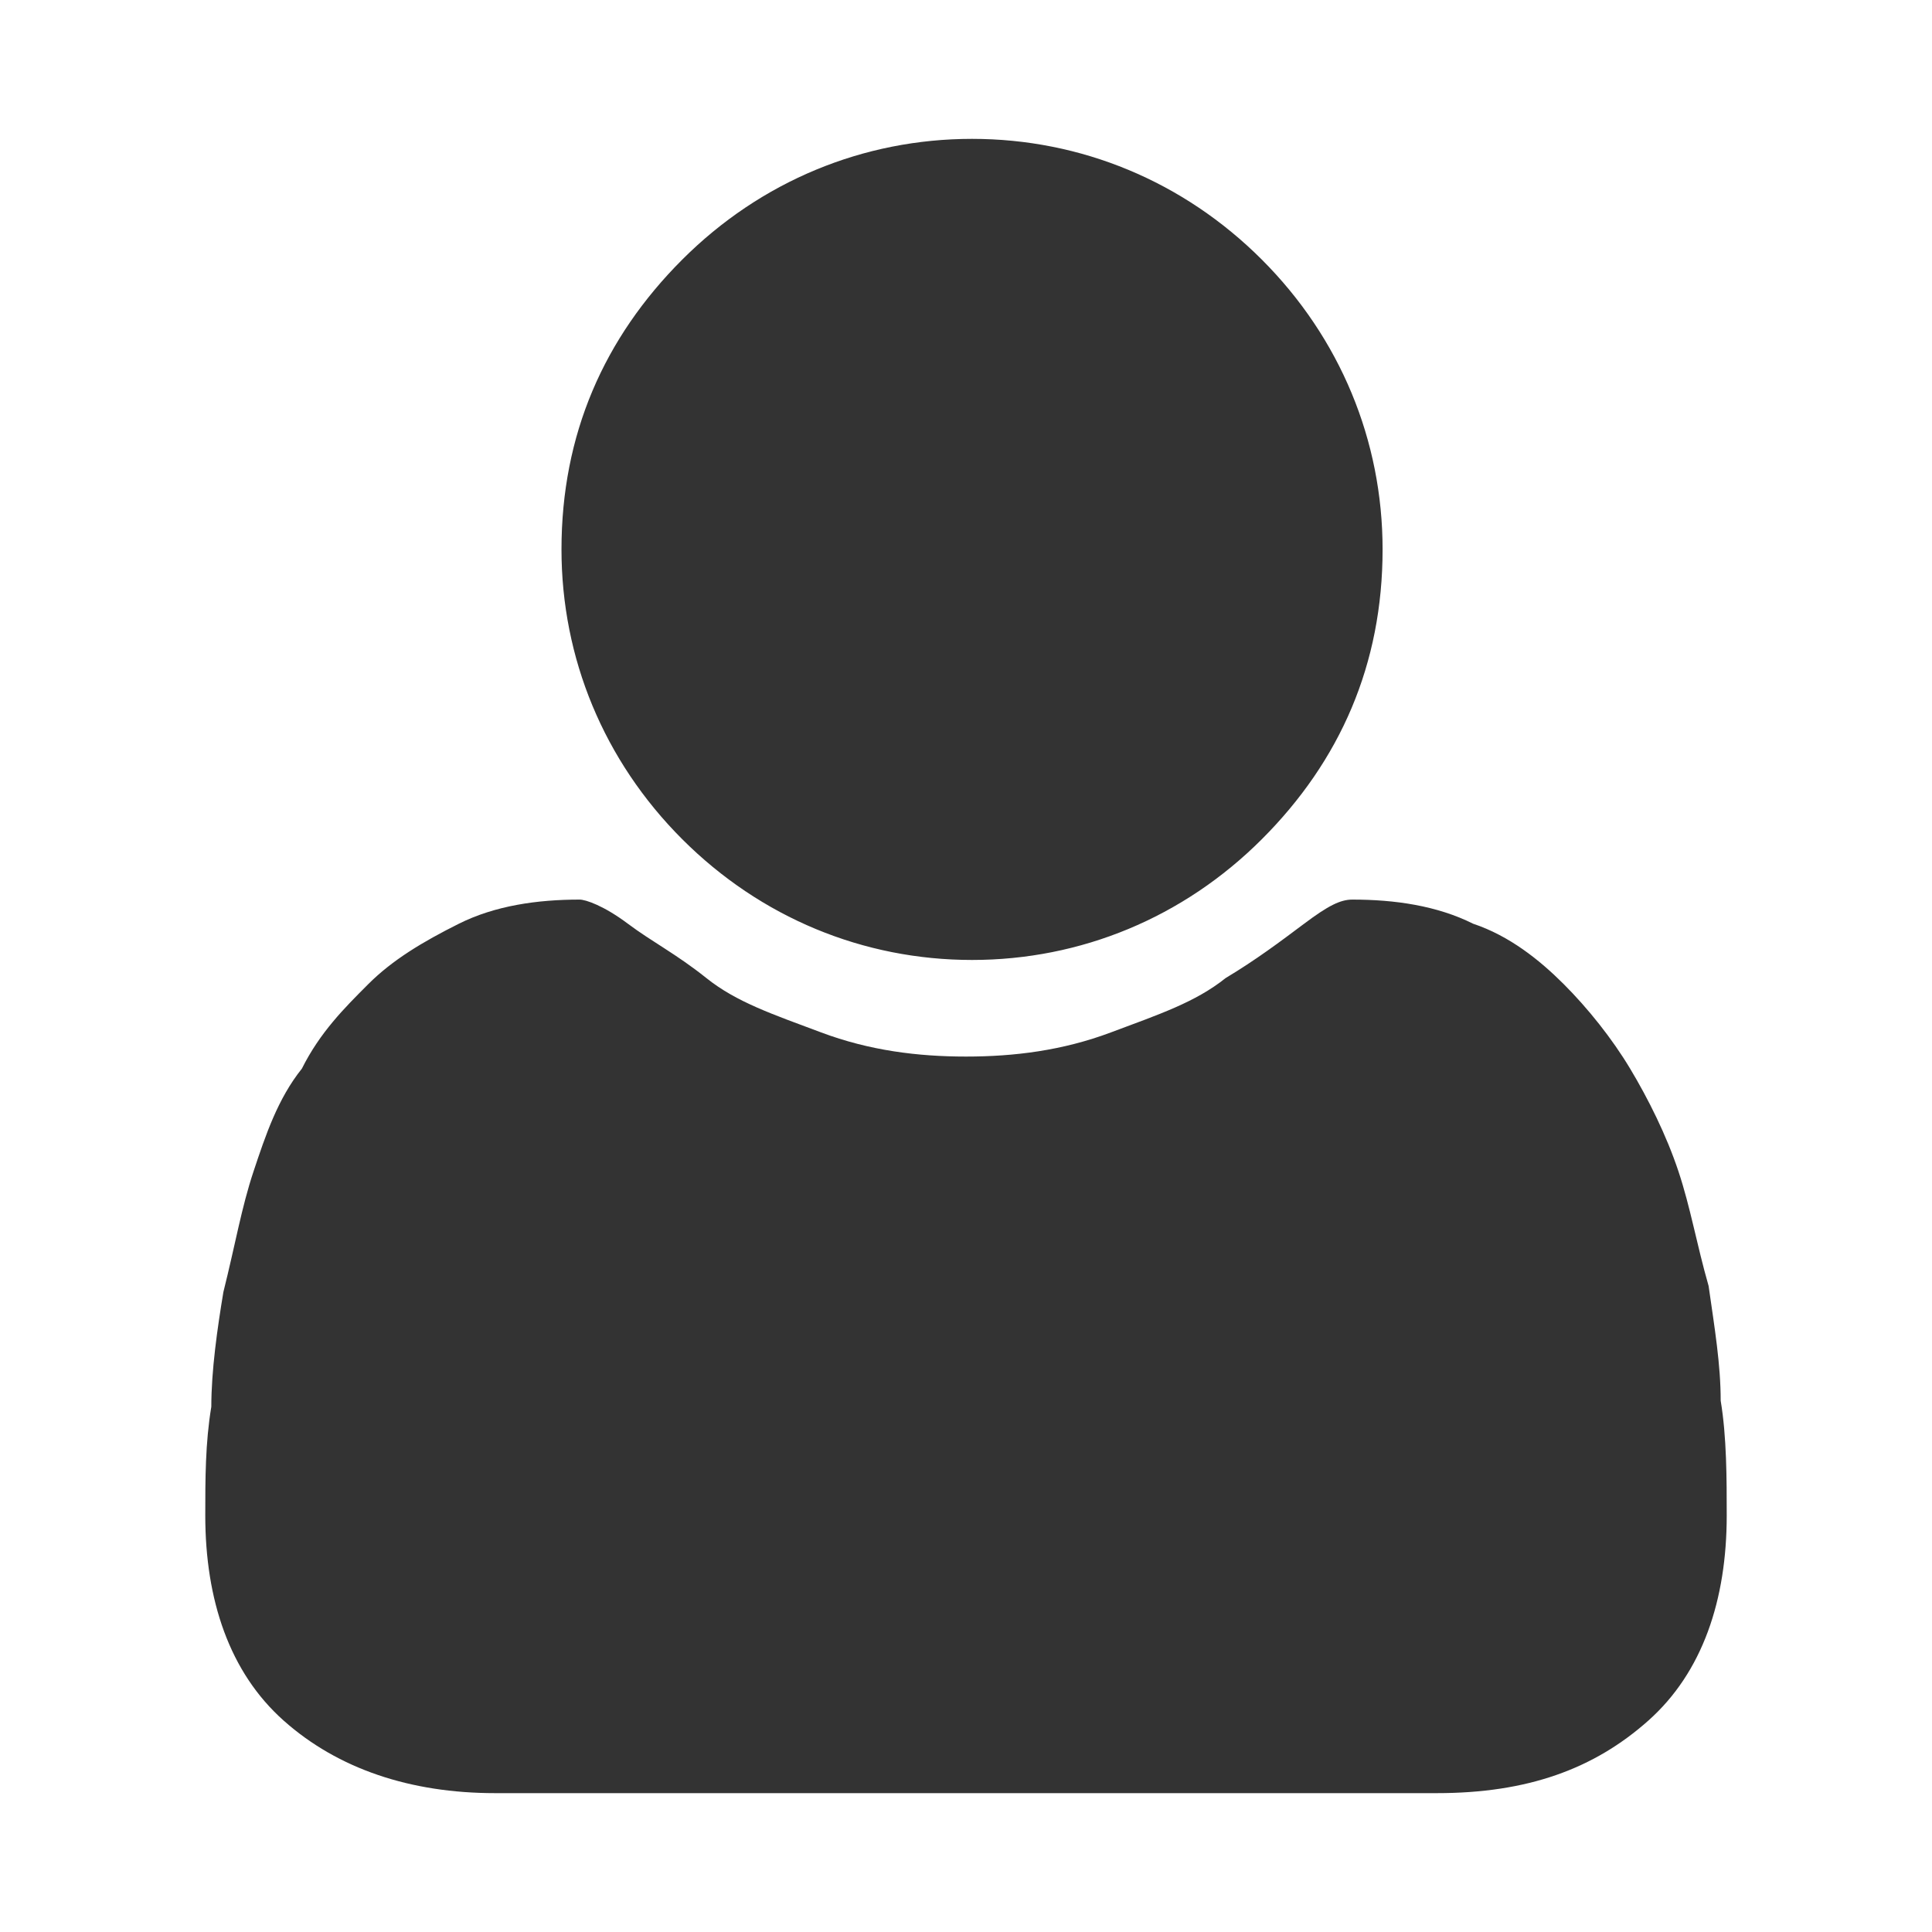
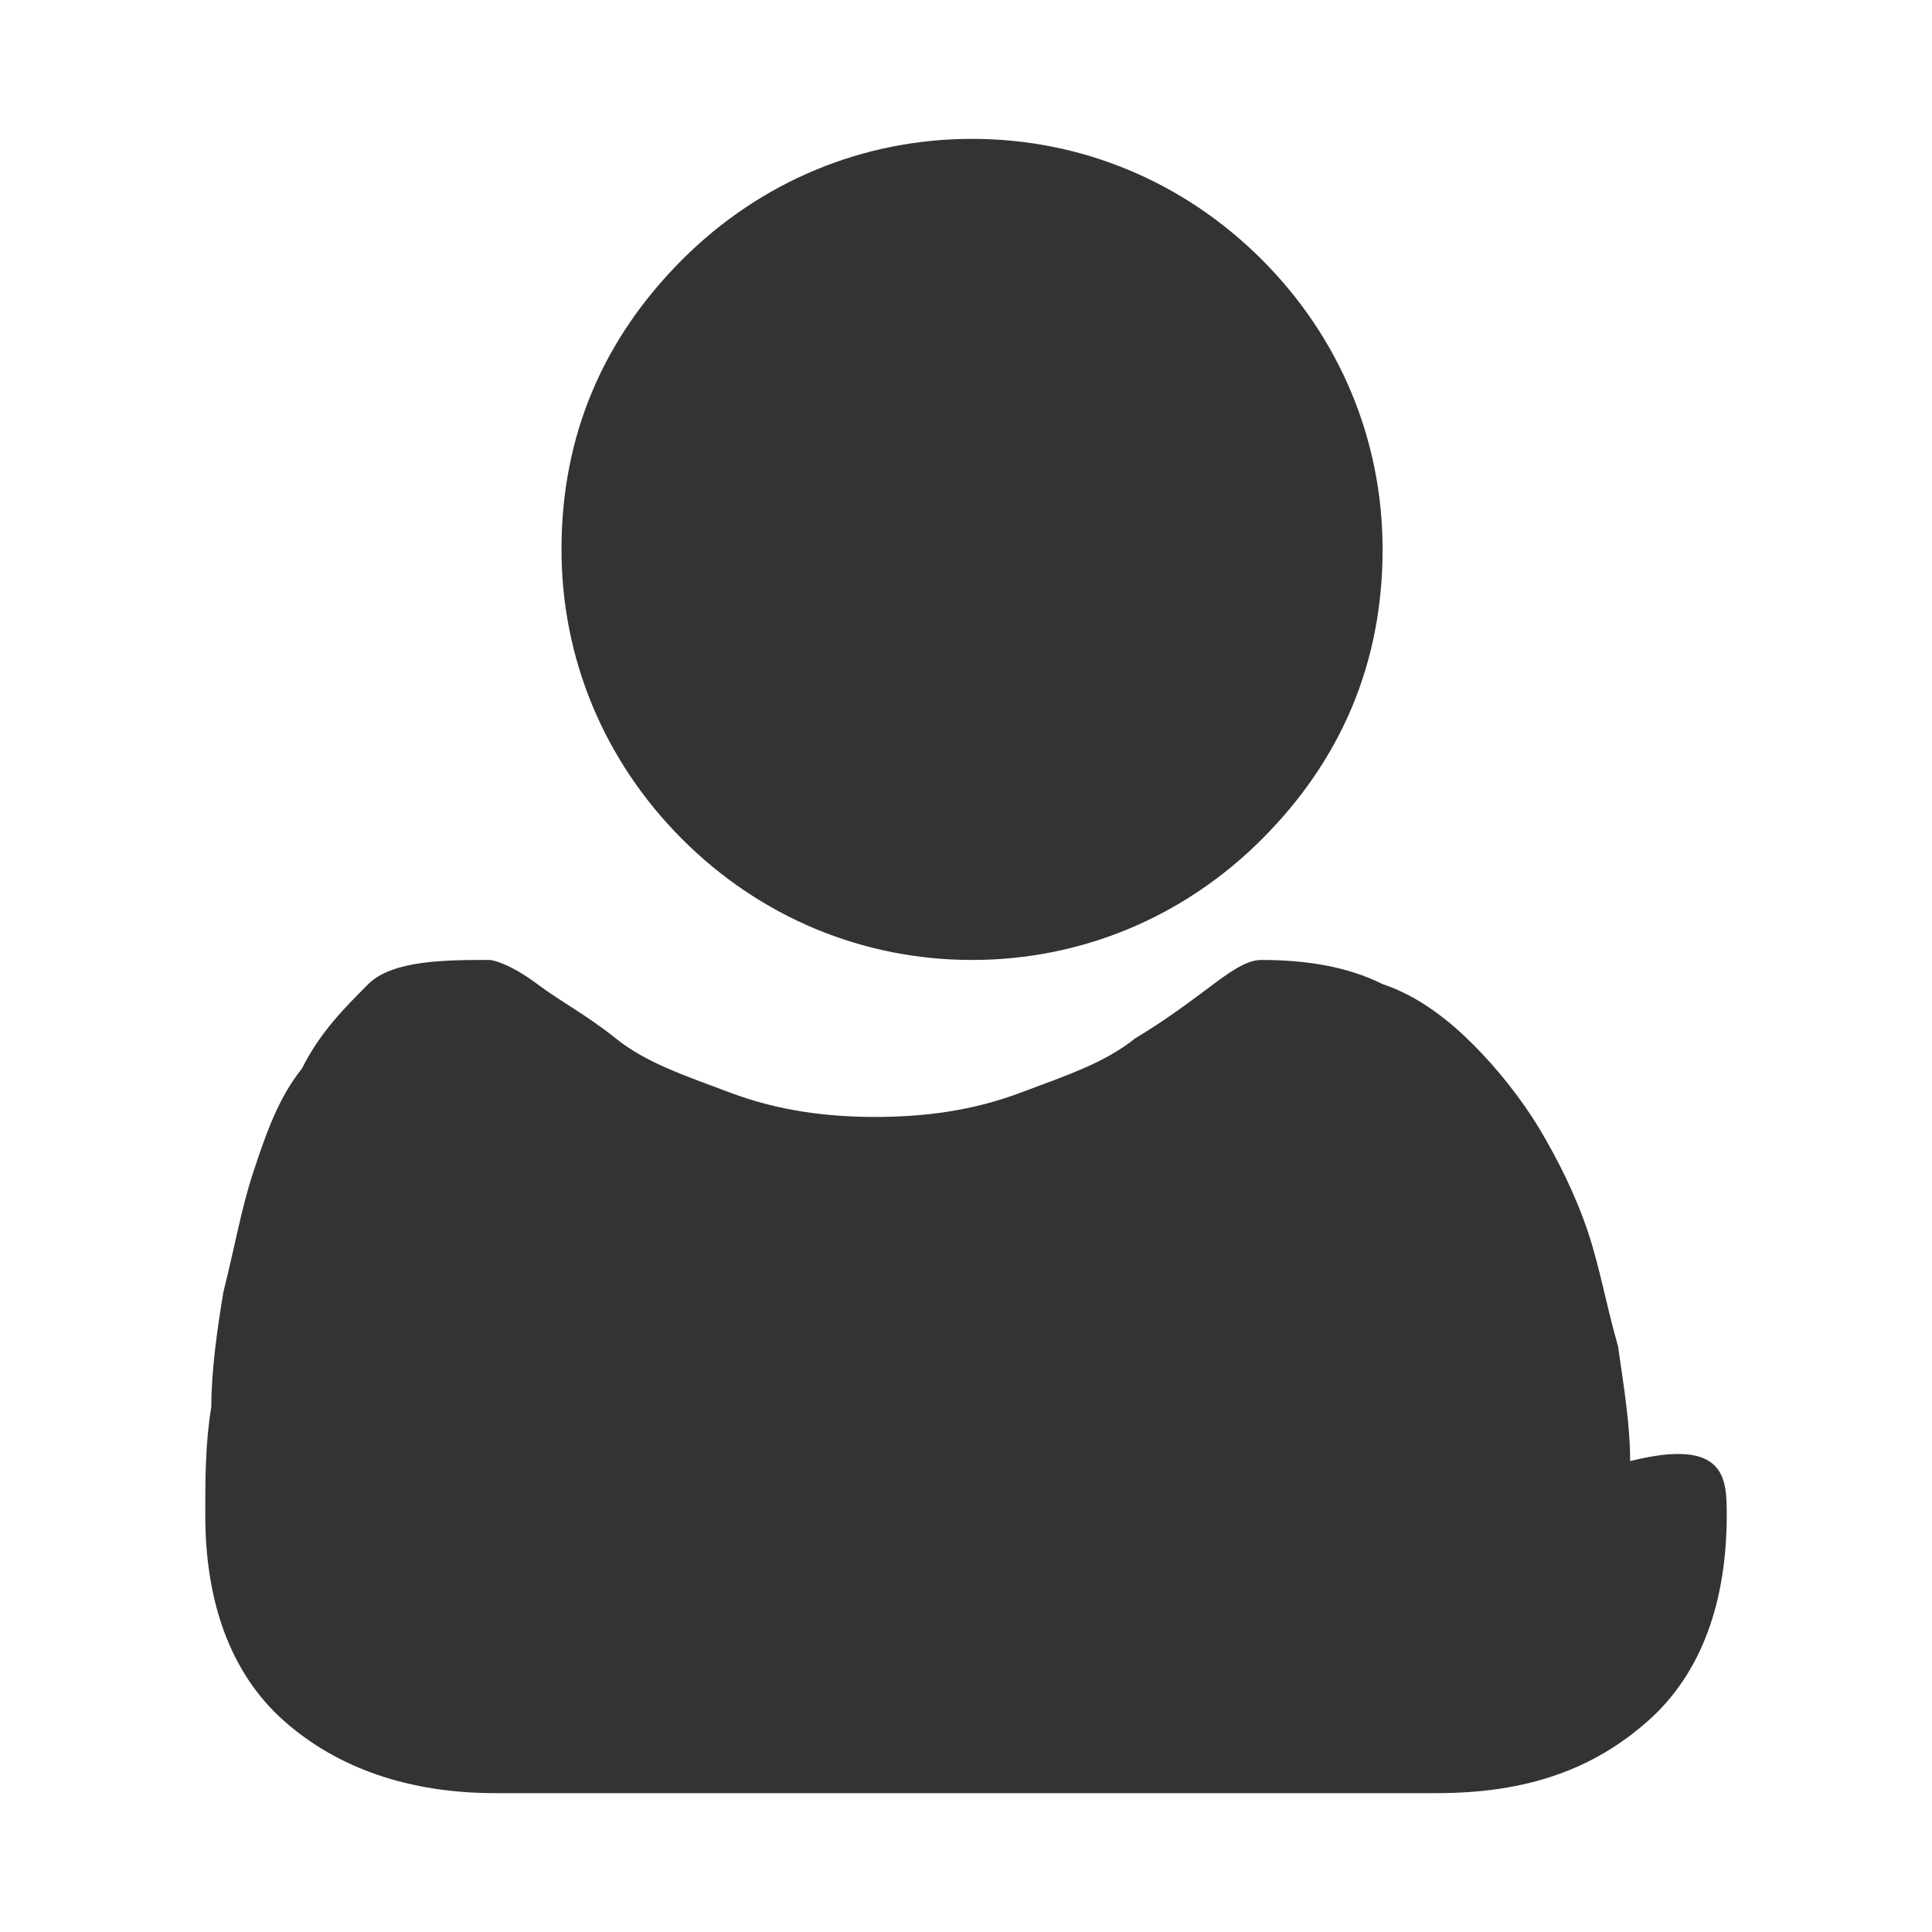
<svg xmlns="http://www.w3.org/2000/svg" version="1.1" id="图层_1" x="0px" y="0px" viewBox="0 0 32 32" style="enable-background:new 0 0 32 32;" xml:space="preserve">
  <style type="text/css">
	.st0{fill:#333333;}
</style>
-   <path class="st0" d="M28.6,25.1c0,1.4-0.4,2.6-1.3,3.4s-2,1.2-3.5,1.2H8.2c-1.4,0-2.6-0.4-3.5-1.2s-1.3-2-1.3-3.4  c0-0.6,0-1.2,0.1-1.8c0-0.6,0.1-1.3,0.2-1.9C3.9,20.6,4,20,4.2,19.4c0.2-0.6,0.4-1.2,0.8-1.7c0.3-0.6,0.7-1,1.1-1.4  c0.4-0.4,0.9-0.7,1.5-1s1.3-0.4,2-0.4c0.1,0,0.4,0.1,0.8,0.4c0.4,0.3,0.8,0.5,1.3,0.9s1.1,0.6,1.9,0.9c0.8,0.3,1.6,0.4,2.4,0.4  c0.8,0,1.6-0.1,2.4-0.4c0.8-0.3,1.4-0.5,1.9-0.9c0.5-0.3,0.9-0.6,1.3-0.9c0.4-0.3,0.6-0.4,0.8-0.4c0.7,0,1.4,0.1,2,0.4  c0.6,0.2,1.1,0.6,1.5,1s0.8,0.9,1.1,1.4s0.6,1.1,0.8,1.7c0.2,0.6,0.3,1.2,0.5,1.9c0.1,0.7,0.2,1.3,0.2,1.9  C28.6,23.8,28.6,24.5,28.6,25.1z M22.9,9.1c0,1.9-0.7,3.5-2,4.8c-1.3,1.3-3,2-4.8,2s-3.5-0.7-4.8-2s-2-3-2-4.8c0-1.9,0.7-3.5,2-4.8  s3-2,4.8-2s3.5,0.7,4.8,2C22.2,5.6,22.9,7.3,22.9,9.1z" />
+   <path class="st0" d="M28.6,25.1c0,1.4-0.4,2.6-1.3,3.4s-2,1.2-3.5,1.2H8.2c-1.4,0-2.6-0.4-3.5-1.2s-1.3-2-1.3-3.4  c0-0.6,0-1.2,0.1-1.8c0-0.6,0.1-1.3,0.2-1.9C3.9,20.6,4,20,4.2,19.4c0.2-0.6,0.4-1.2,0.8-1.7c0.3-0.6,0.7-1,1.1-1.4  s1.3-0.4,2-0.4c0.1,0,0.4,0.1,0.8,0.4c0.4,0.3,0.8,0.5,1.3,0.9s1.1,0.6,1.9,0.9c0.8,0.3,1.6,0.4,2.4,0.4  c0.8,0,1.6-0.1,2.4-0.4c0.8-0.3,1.4-0.5,1.9-0.9c0.5-0.3,0.9-0.6,1.3-0.9c0.4-0.3,0.6-0.4,0.8-0.4c0.7,0,1.4,0.1,2,0.4  c0.6,0.2,1.1,0.6,1.5,1s0.8,0.9,1.1,1.4s0.6,1.1,0.8,1.7c0.2,0.6,0.3,1.2,0.5,1.9c0.1,0.7,0.2,1.3,0.2,1.9  C28.6,23.8,28.6,24.5,28.6,25.1z M22.9,9.1c0,1.9-0.7,3.5-2,4.8c-1.3,1.3-3,2-4.8,2s-3.5-0.7-4.8-2s-2-3-2-4.8c0-1.9,0.7-3.5,2-4.8  s3-2,4.8-2s3.5,0.7,4.8,2C22.2,5.6,22.9,7.3,22.9,9.1z" />
</svg>